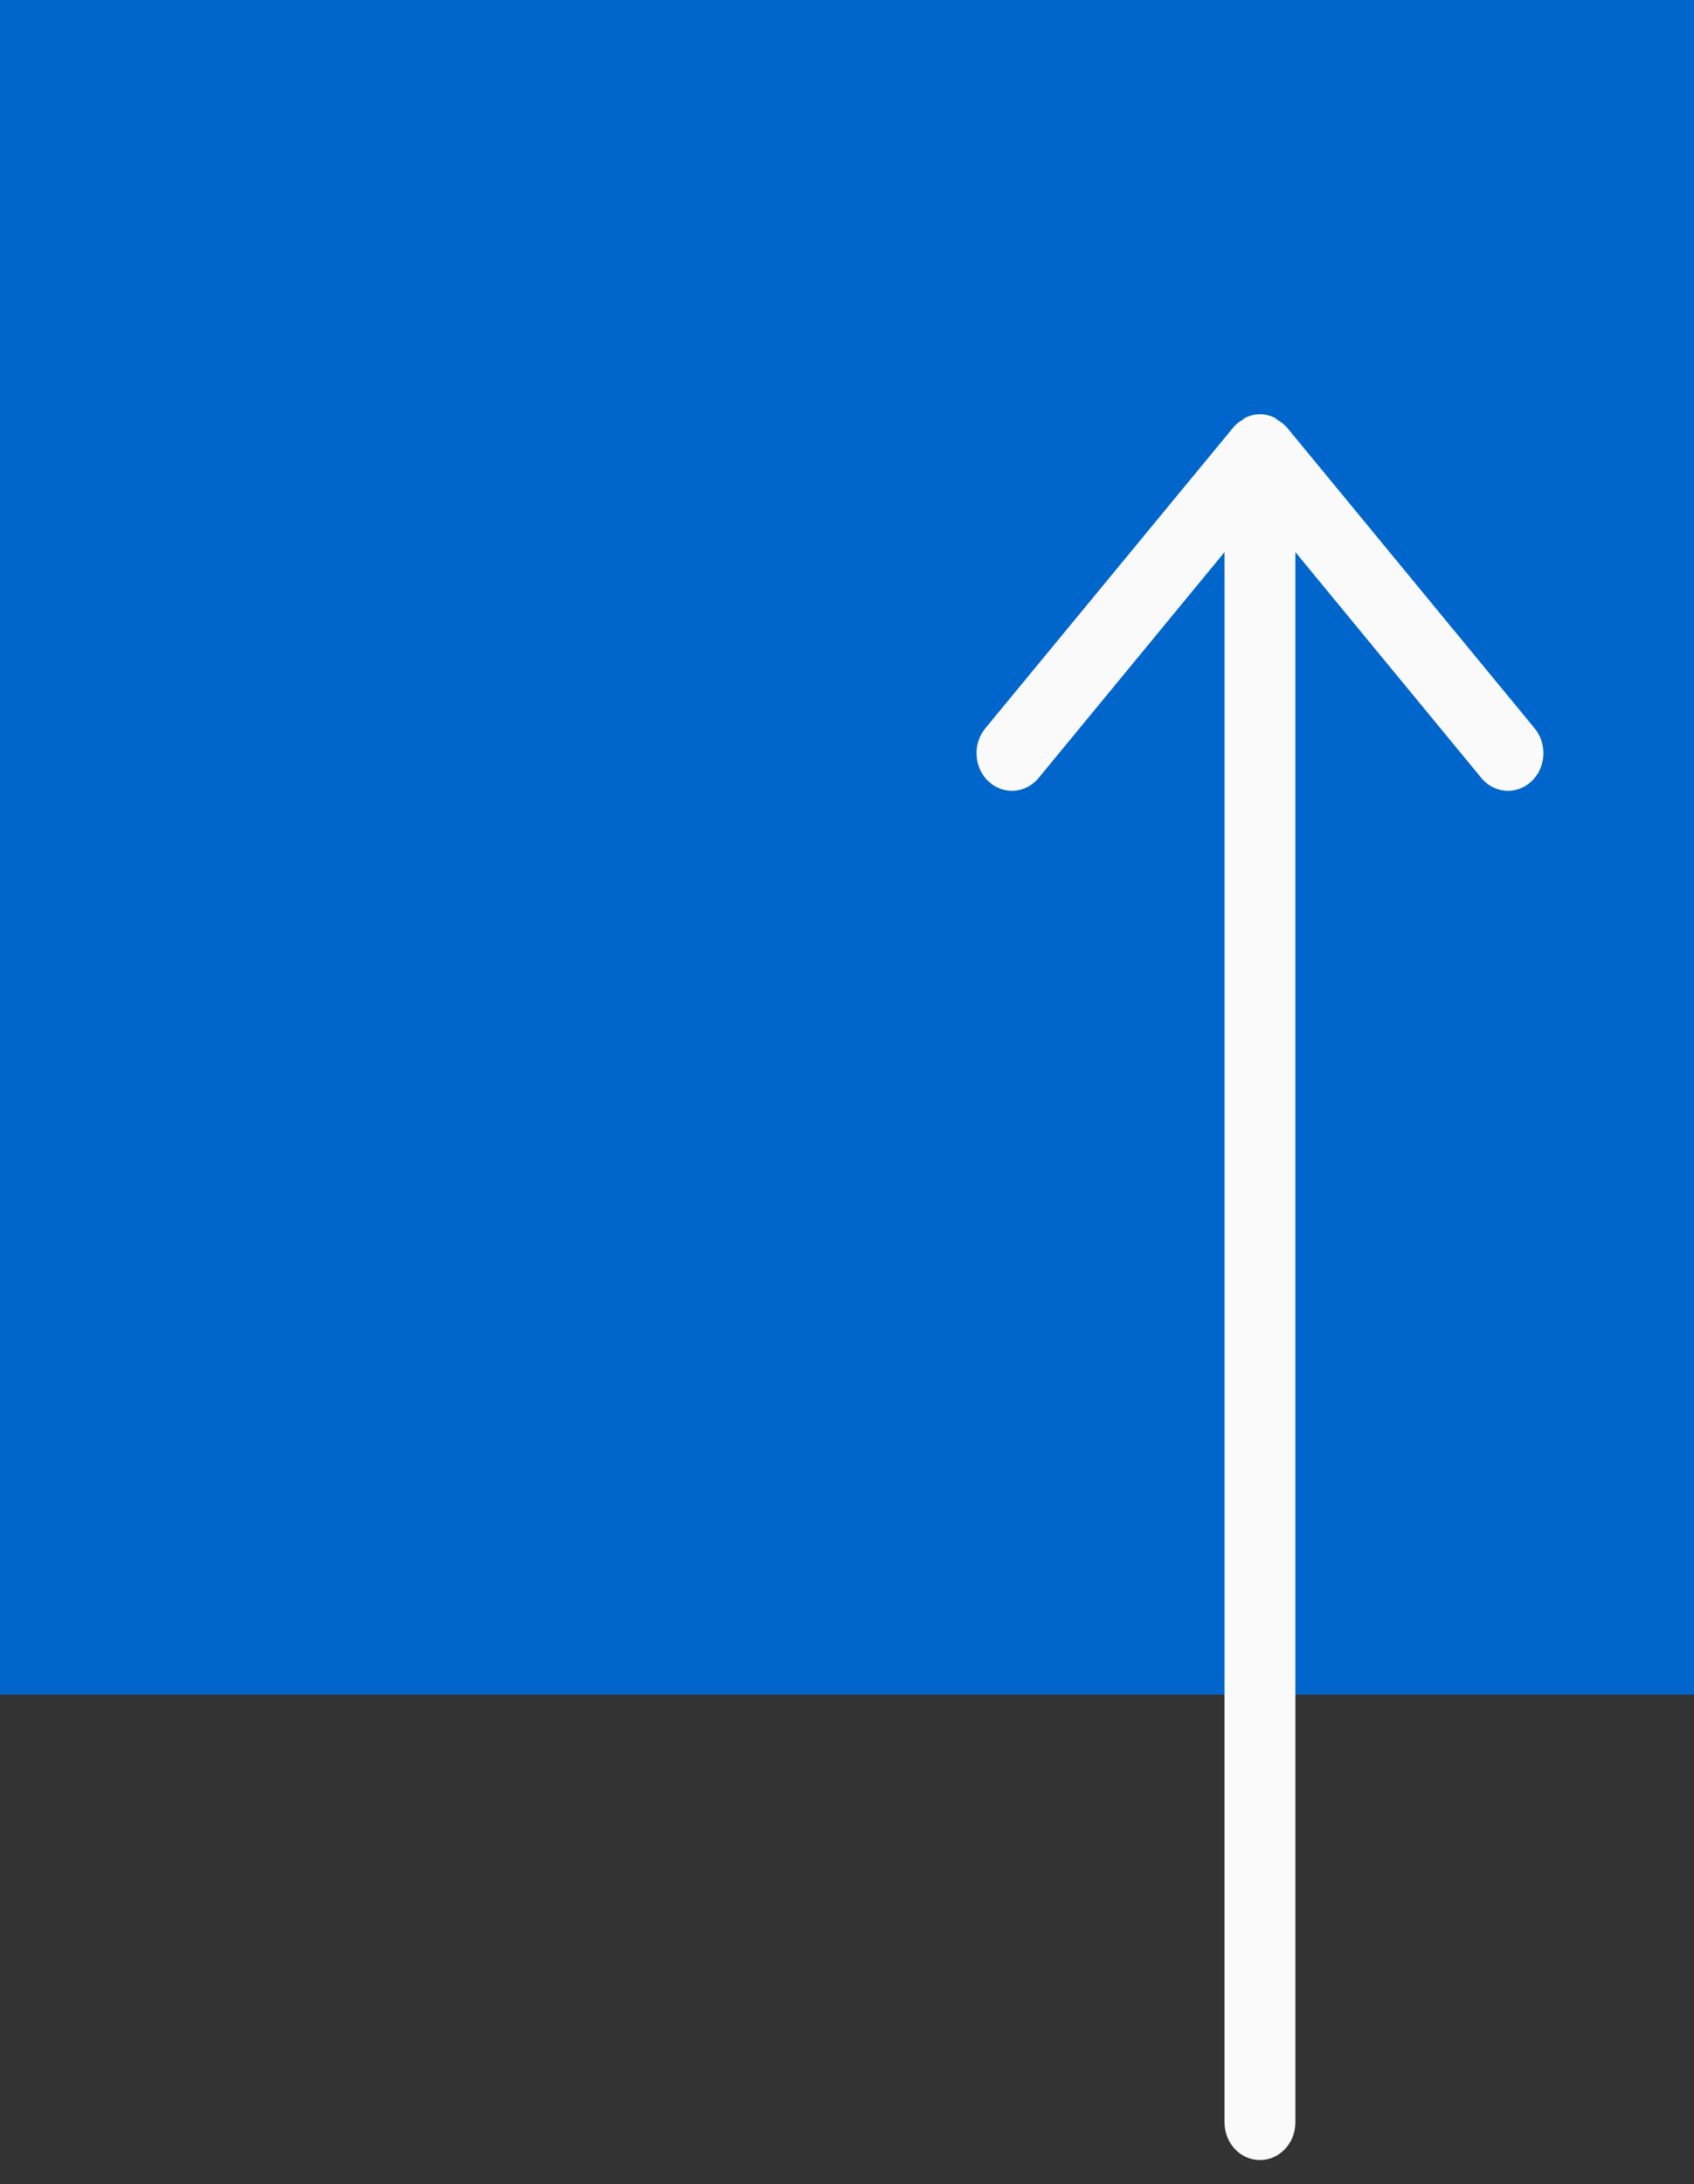
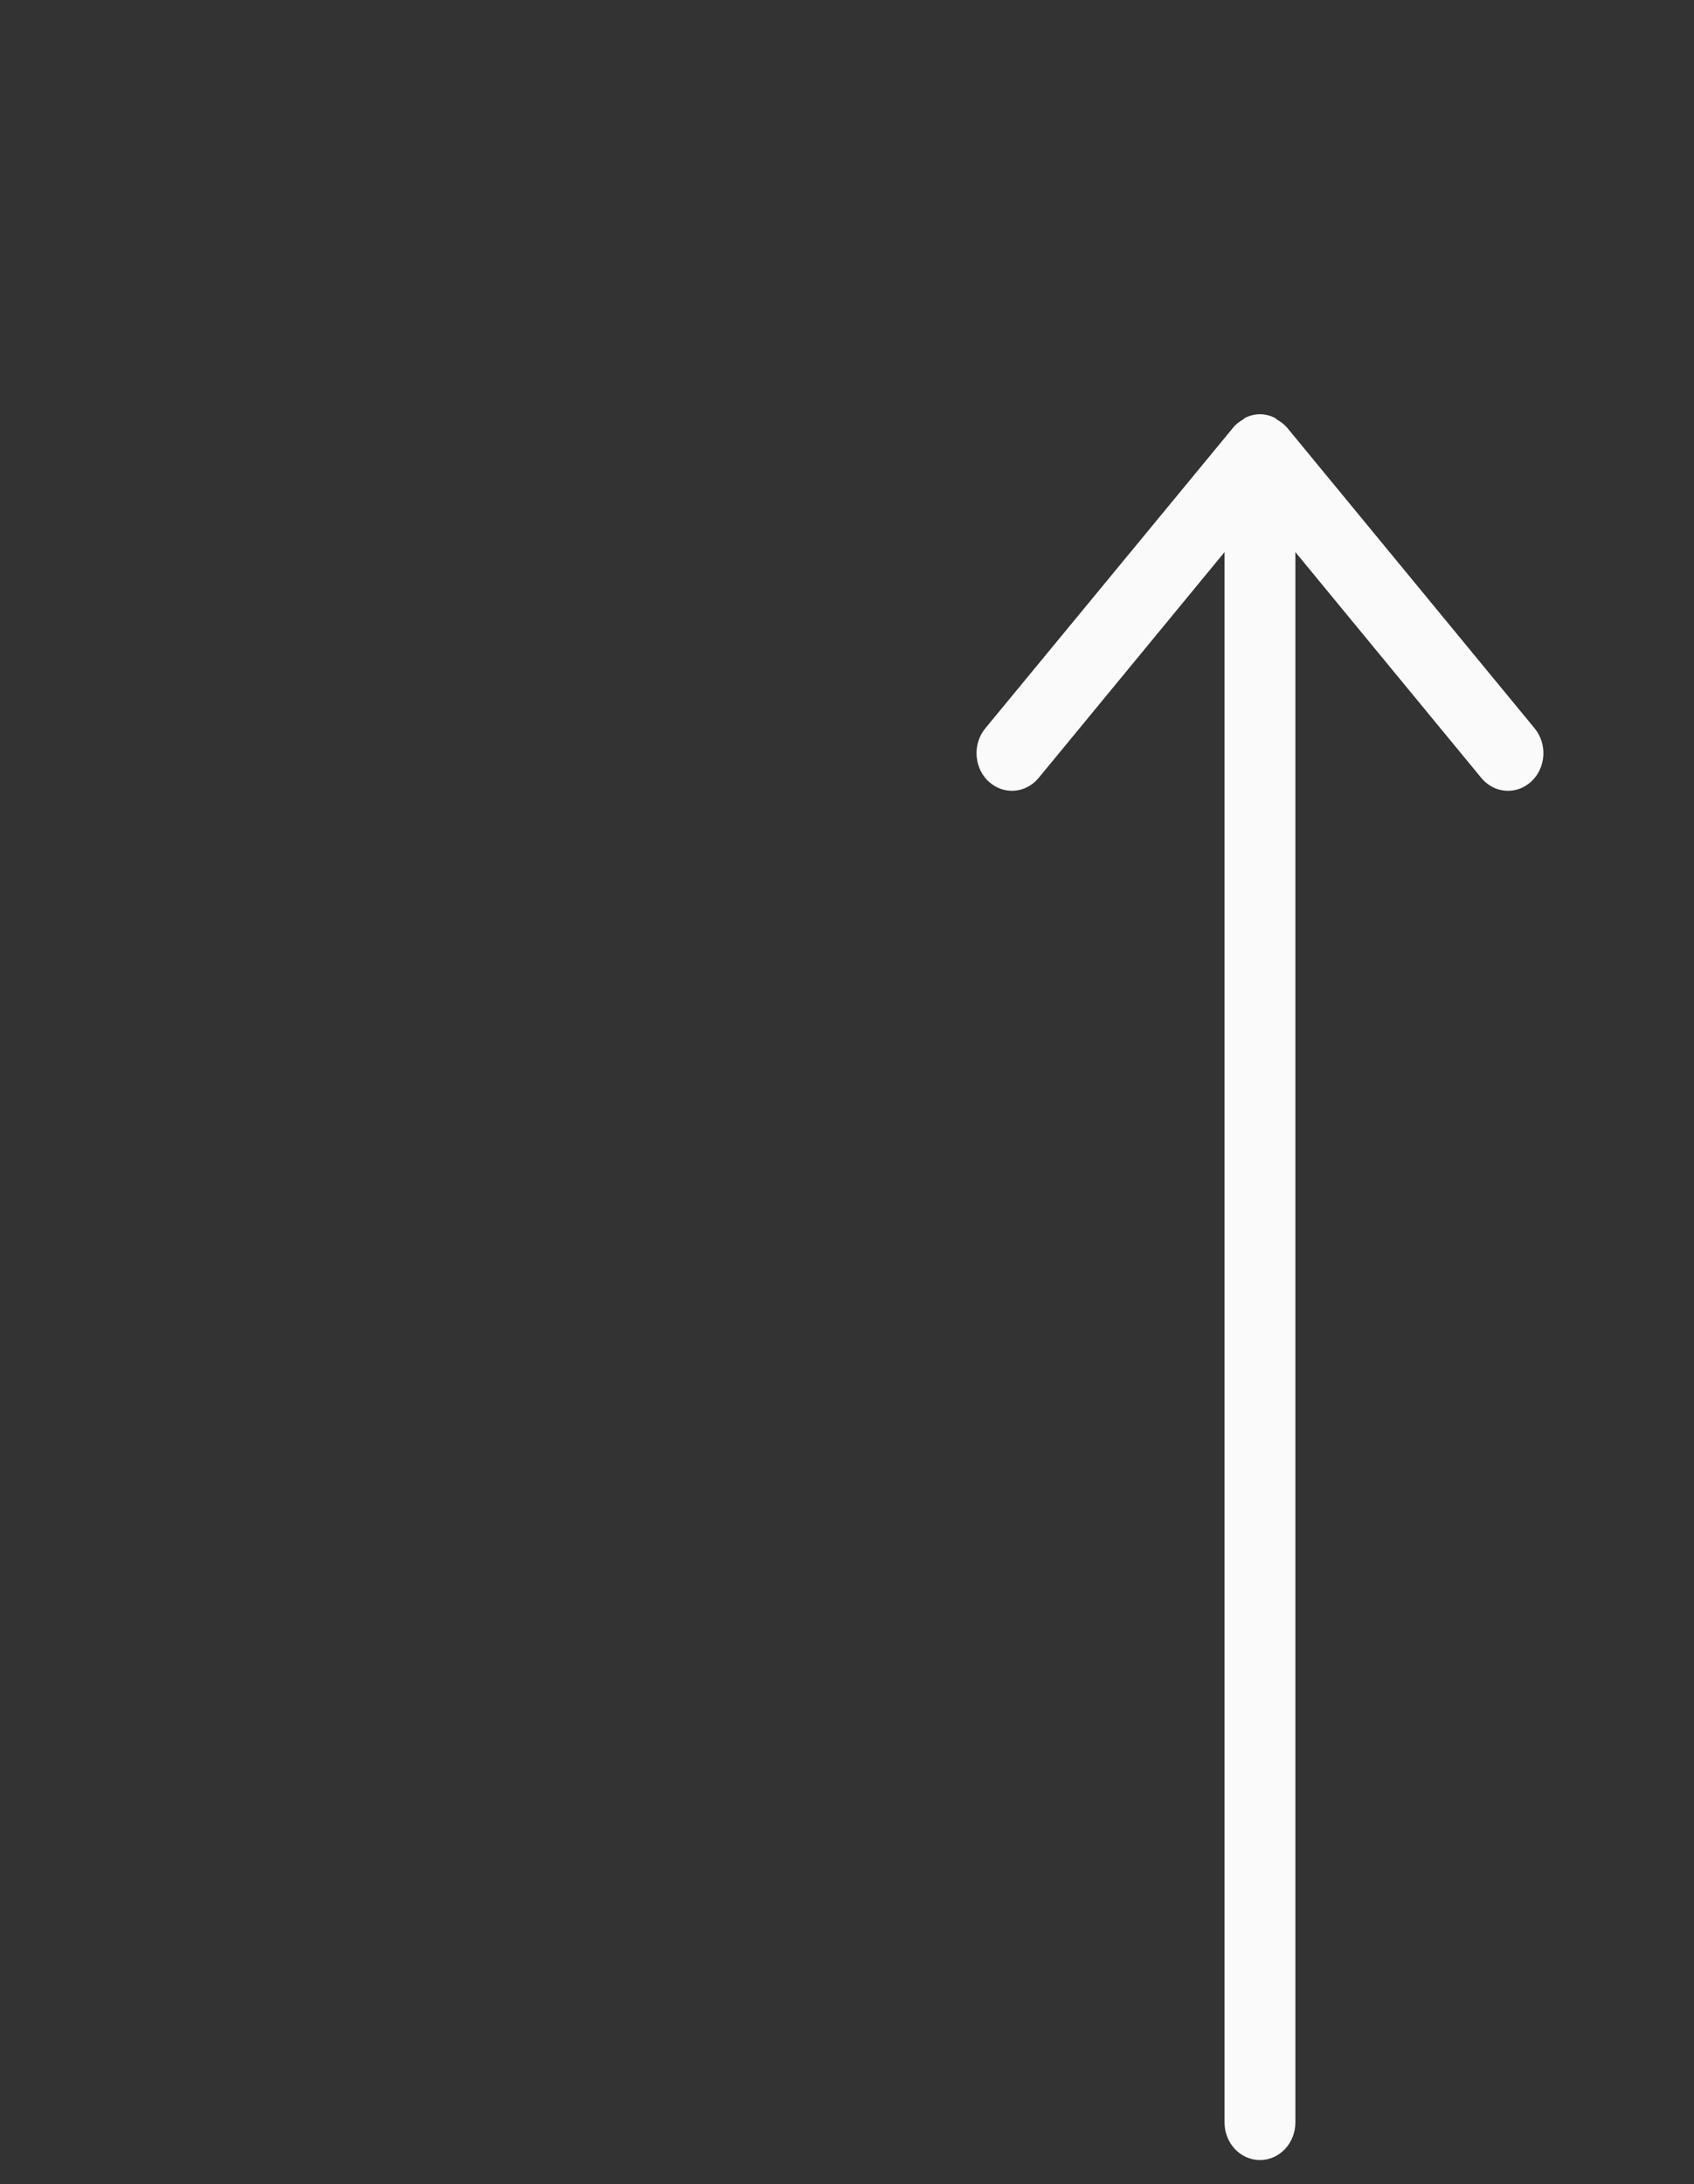
<svg xmlns="http://www.w3.org/2000/svg" width="45" height="58" viewBox="0 0 45 58">
  <rect x="0" y="0" width="45" height="58" fill="#333333" stroke="none" />
  <g fill="none" fill-rule="evenodd">
-     <path fill="#06C" fill-rule="nonzero" d="M0 0h45v45H0V0z" />
    <path fill="#FAFAFA" d="M34.411 14.661l4.939 5.997c.342.416.937.458 1.328.095.393-.366.43-.997.089-1.411l-6.588-8c-.089-.092-.167-.147-.25-.196-.028-.018-.05-.045-.082-.059-.115-.055-.241-.087-.377-.087-.135 0-.262.032-.377.087-.031.014-.054.041-.083.059-.082.05-.16.104-.225.177l-6.612 8.019c-.156.189-.232.424-.232.658 0 .278.108.555.322.753.39.363.985.321 1.328-.095l4.938-5.997V56.36c0 .553.42 1 .941 1 .52 0 .941-.447.941-1V14.66z" />
  </g>
</svg>